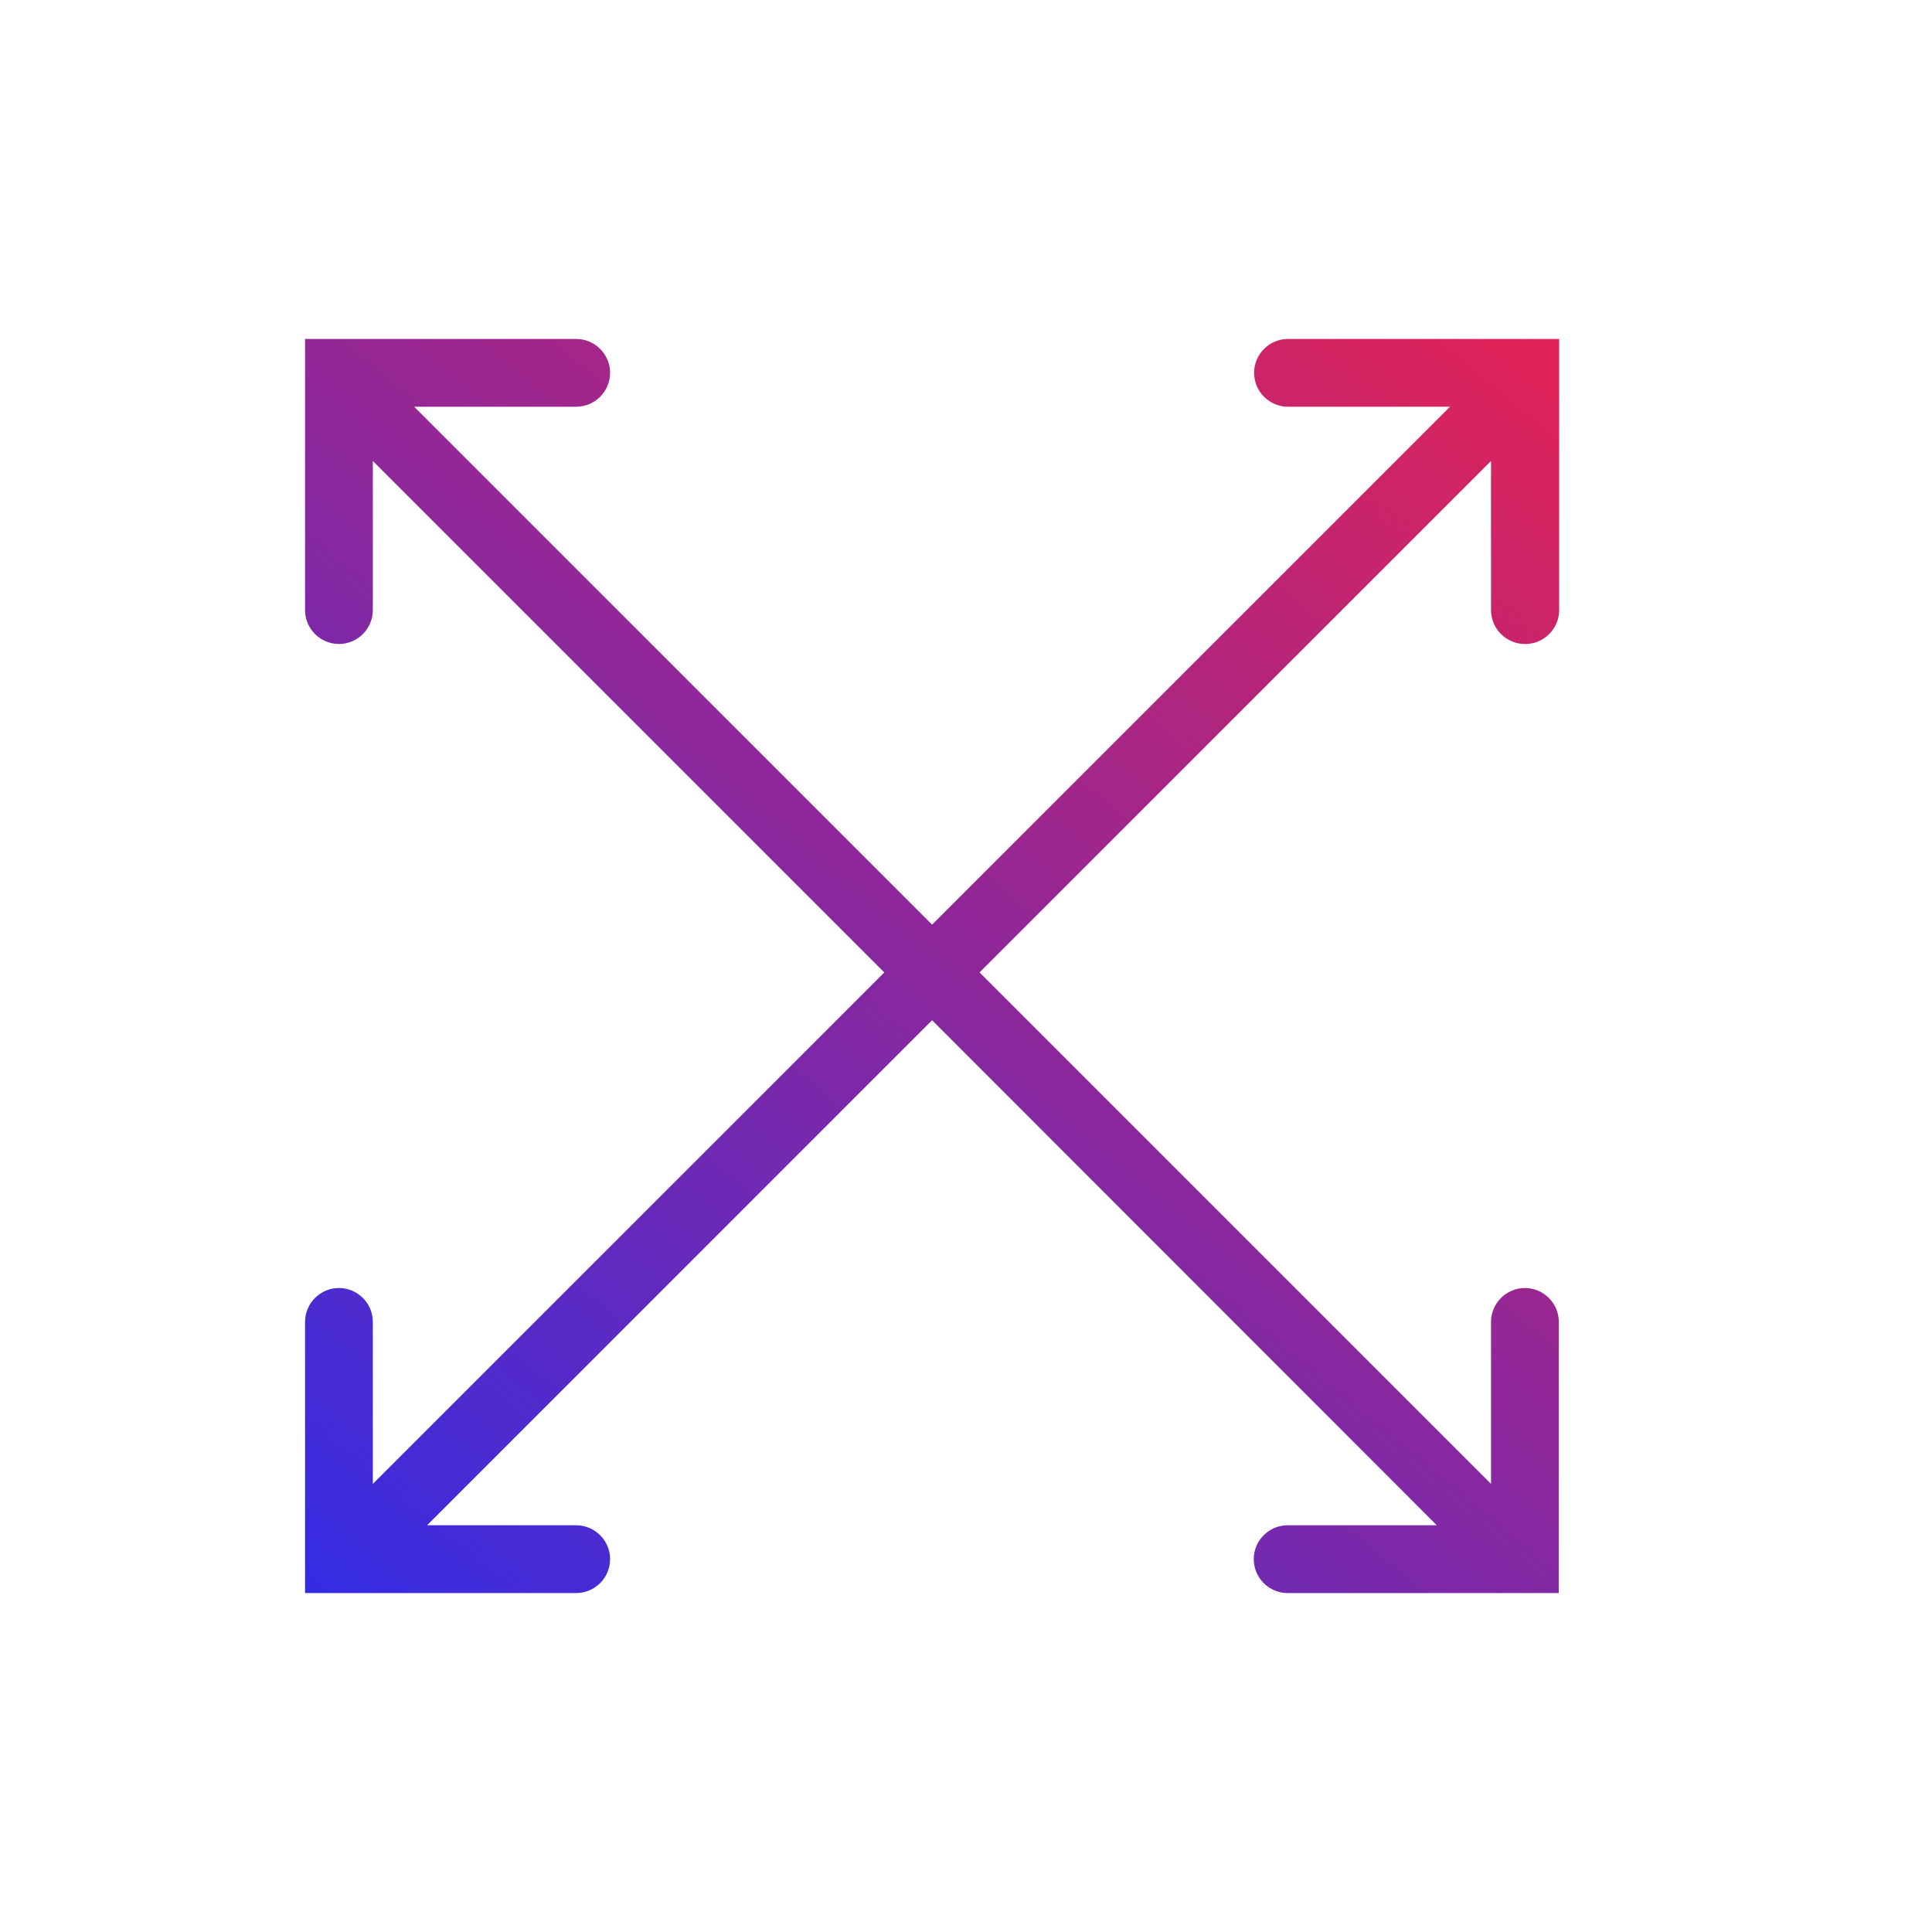
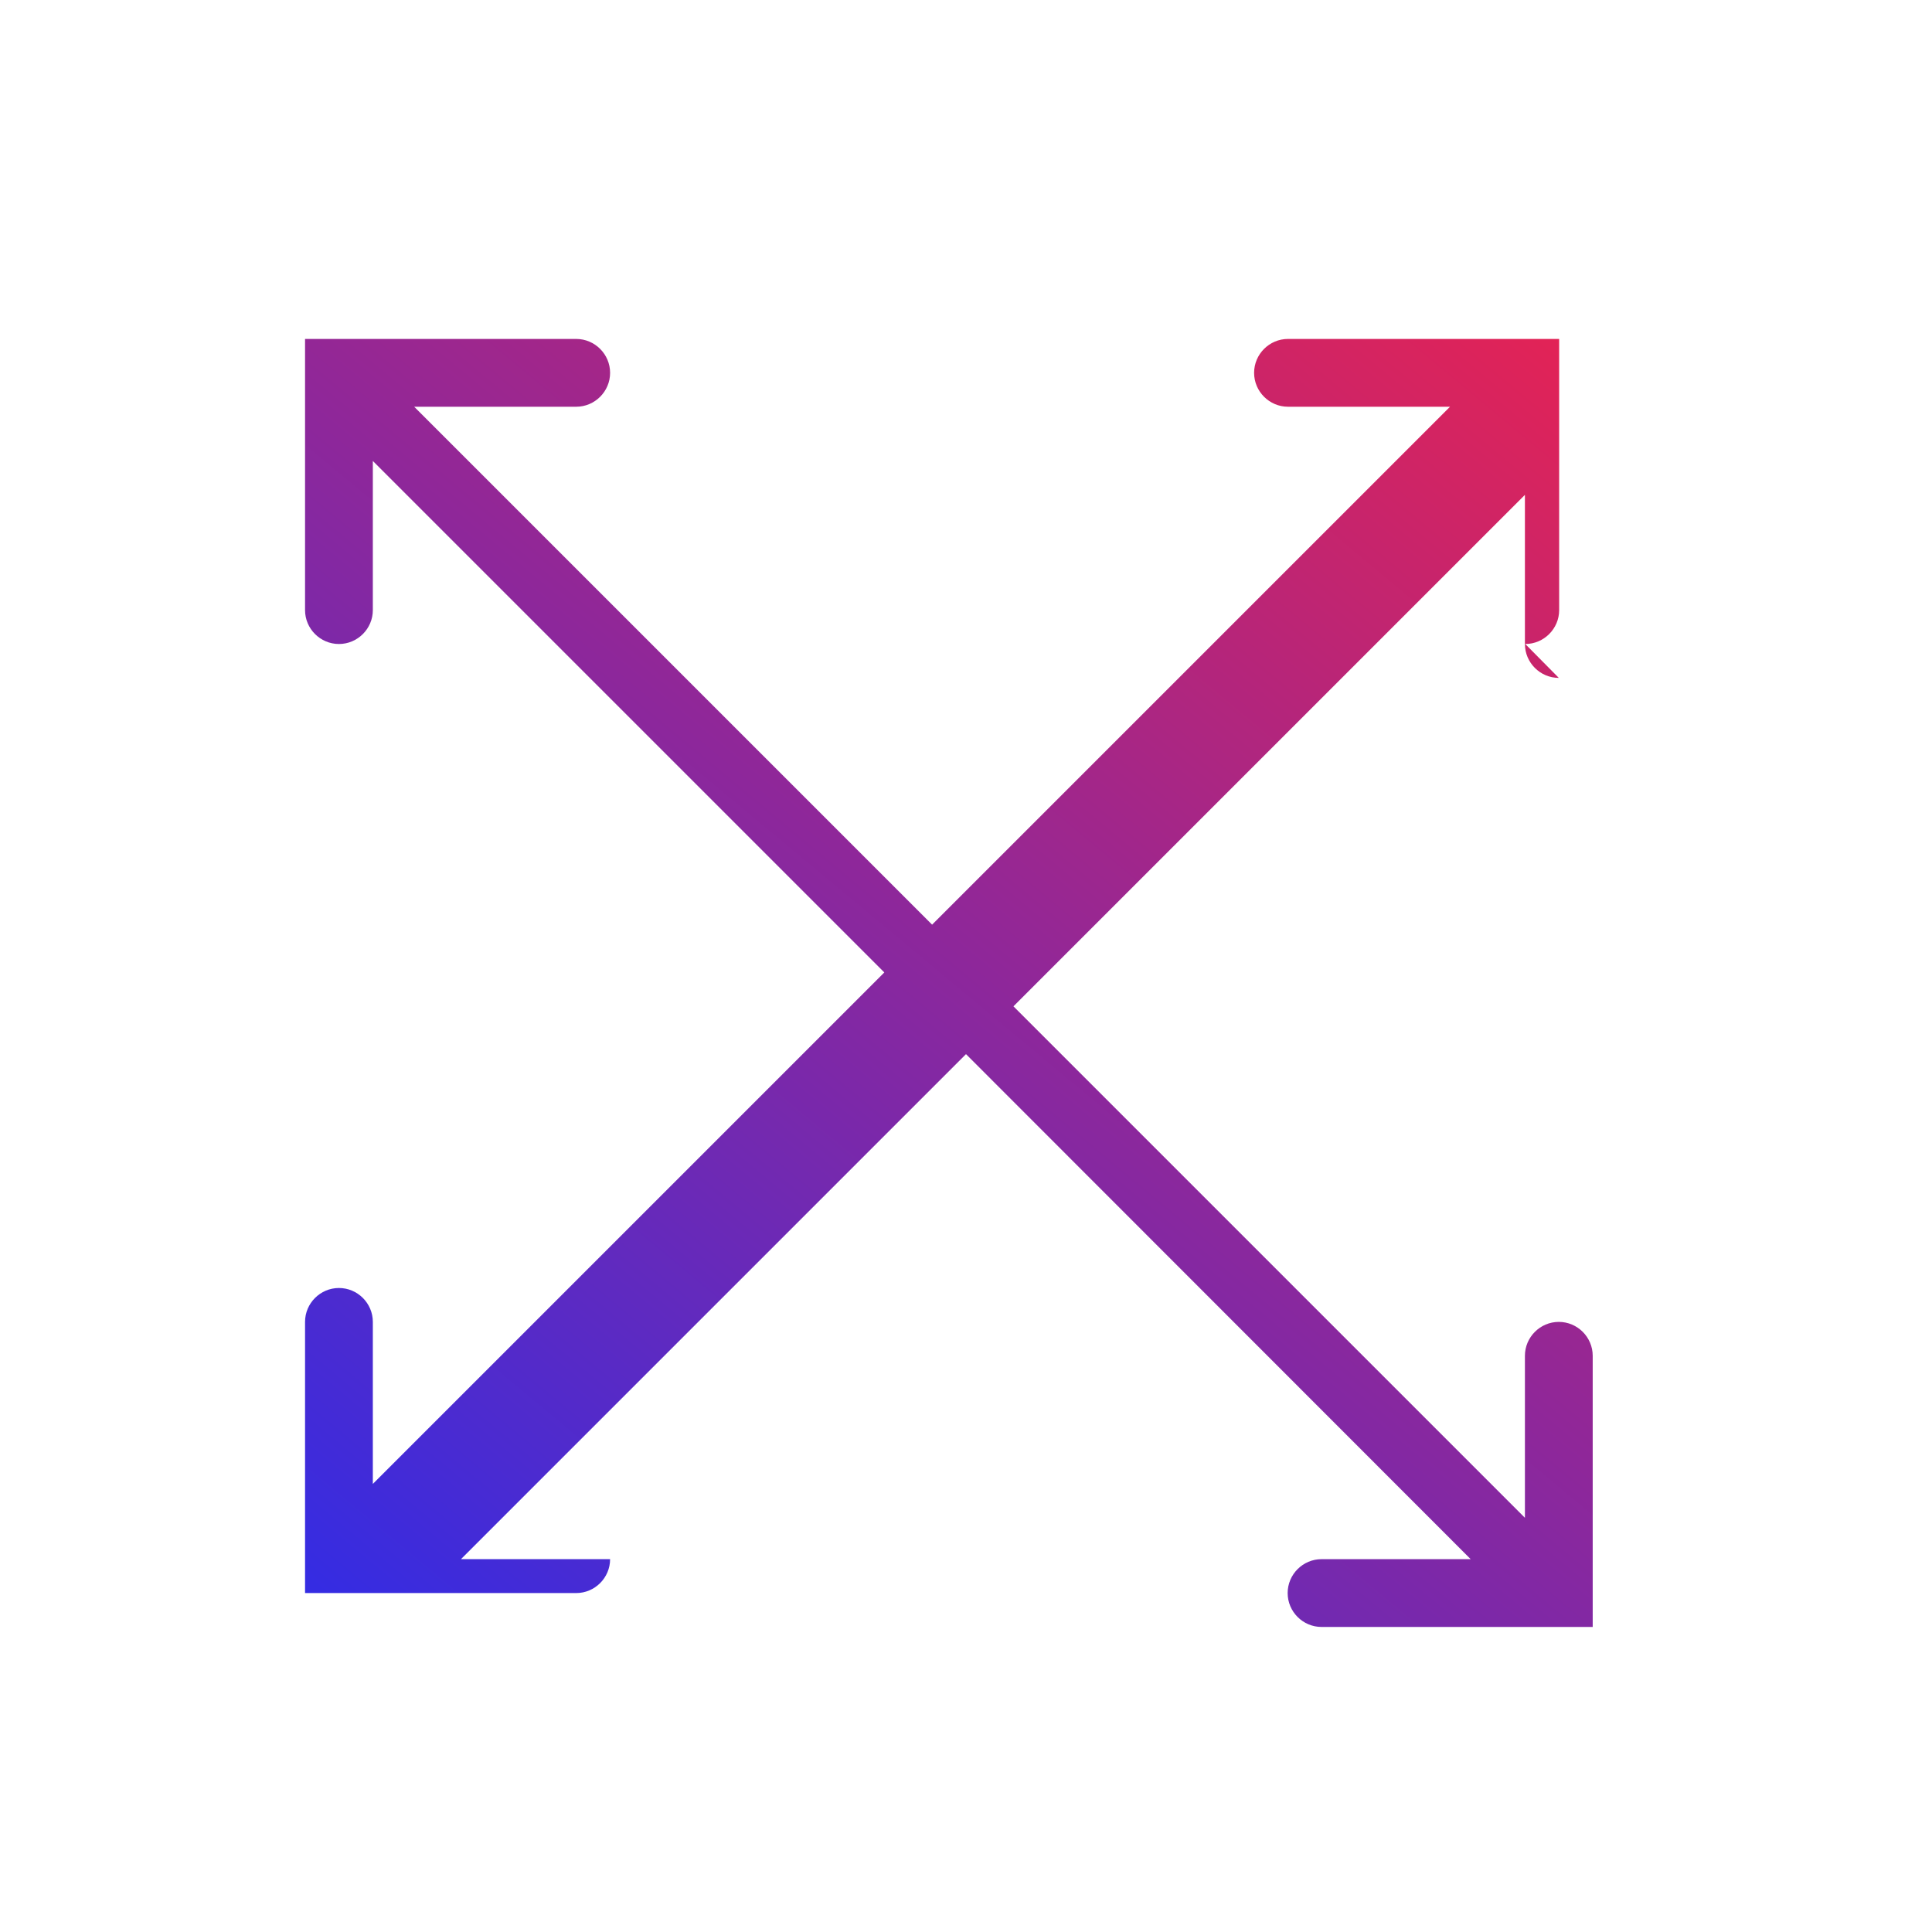
<svg xmlns="http://www.w3.org/2000/svg" id="Calque_1" data-name="Calque 1" viewBox="0 0 57 57">
  <defs>
    <style>
      .cls-1 {
        fill: url(#Dégradé_sans_nom_131);
        stroke-width: 0px;
      }
    </style>
    <linearGradient id="Dégradé_sans_nom_131" data-name="Dégradé sans nom 131" x1="10.85" y1="48.53" x2="44.15" y2="8.47" gradientUnits="userSpaceOnUse">
      <stop offset="0" stop-color="#342ce3" />
      <stop offset="1" stop-color="#e22356" />
    </linearGradient>
  </defs>
-   <path class="cls-1" d="m45,19c.55,0,1-.45,1-1v-8h-8c-.55,0-1,.45-1,1s.45,1,1,1h4.78l-15.28,15.28-15.28-15.28h4.78c.55,0,1-.45,1-1s-.45-1-1-1h-8v8c0,.55.45,1,1,1s1-.45,1-1v-4.4l15.09,15.09-15.09,15.09v-4.78c0-.55-.45-1-1-1s-1,.45-1,1v8h8c.55,0,1-.45,1-1s-.45-1-1-1h-4.4l14.9-14.9,14.89,14.9h-4.4c-.55,0-1,.45-1,1s.45,1,1,1h8v-8c0-.55-.45-1-1-1s-1,.45-1,1v4.78l-15.09-15.09,15.09-15.09v4.4c0,.55.45,1,1,1Z" />
+   <path class="cls-1" d="m45,19c.55,0,1-.45,1-1v-8h-8c-.55,0-1,.45-1,1s.45,1,1,1h4.78l-15.28,15.28-15.28-15.28h4.78c.55,0,1-.45,1-1s-.45-1-1-1h-8v8c0,.55.45,1,1,1s1-.45,1-1v-4.4l15.09,15.09-15.09,15.09v-4.78c0-.55-.45-1-1-1s-1,.45-1,1v8h8c.55,0,1-.45,1-1h-4.4l14.9-14.9,14.89,14.9h-4.4c-.55,0-1,.45-1,1s.45,1,1,1h8v-8c0-.55-.45-1-1-1s-1,.45-1,1v4.78l-15.09-15.09,15.09-15.09v4.4c0,.55.45,1,1,1Z" />
</svg>